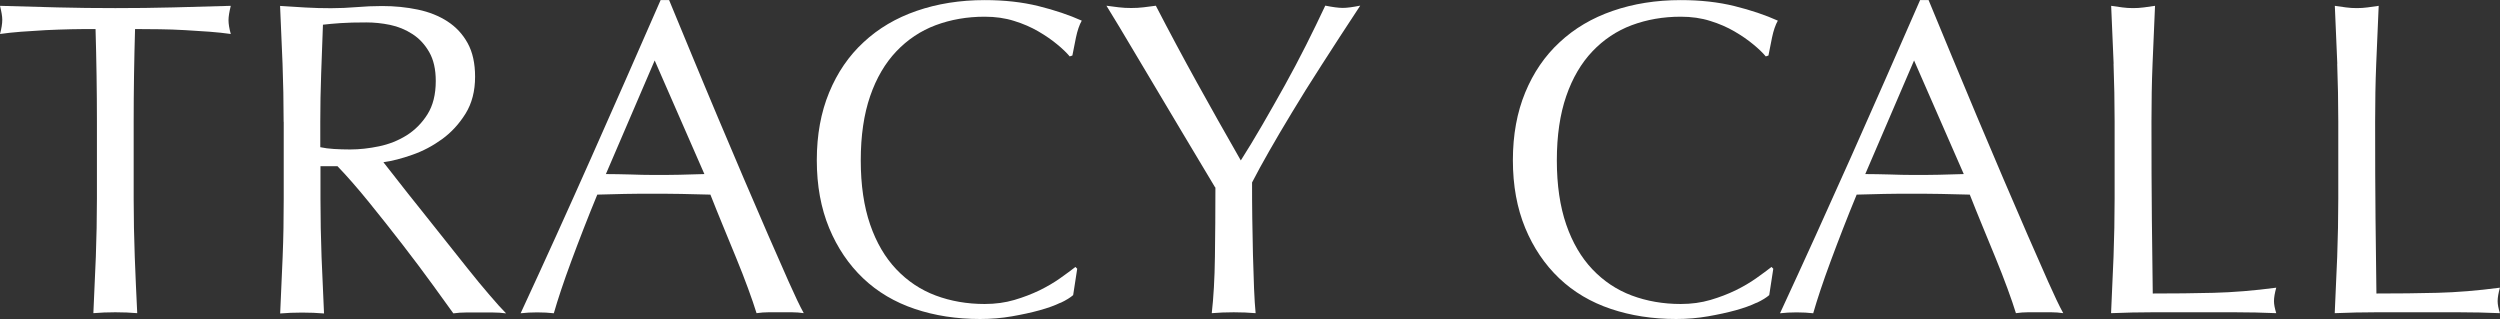
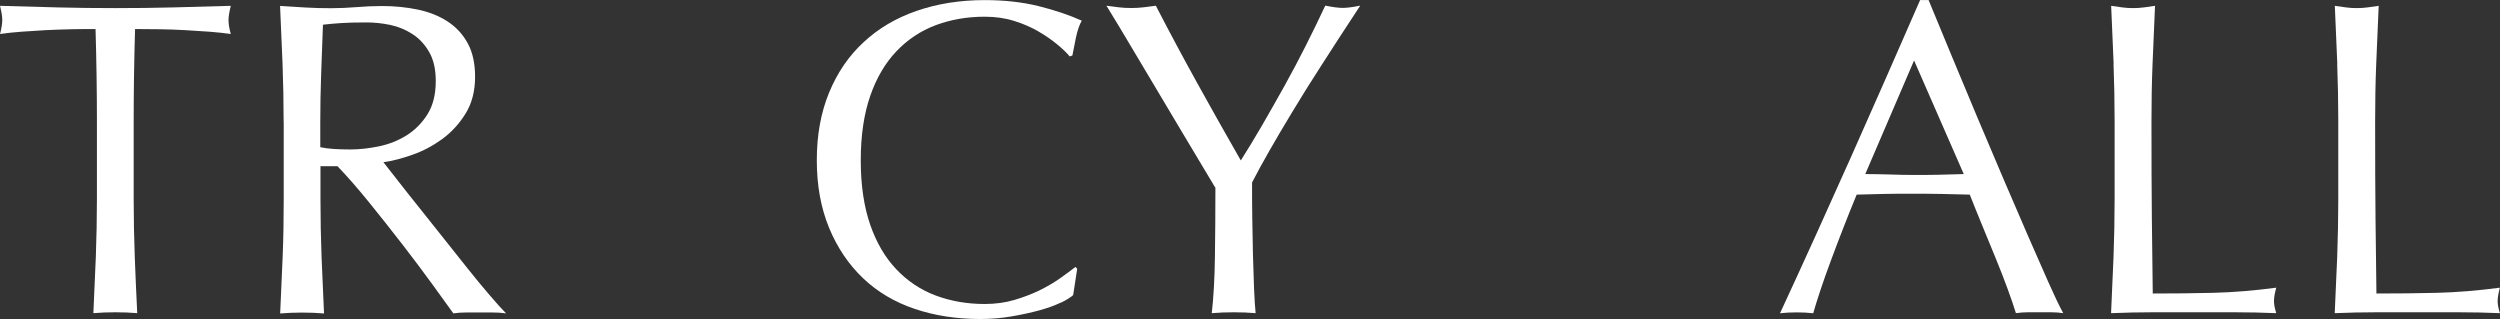
<svg xmlns="http://www.w3.org/2000/svg" id="Layer_2" viewBox="0 0 253.06 32.29">
  <rect x="0" y="0" width="253.06" height="32.29" fill="#333333" stroke="none" />
  <defs>
    <style>.cls-1{fill:#fff;}</style>
  </defs>
  <g id="Layer_1-2">
    <g>
      <path class="cls-1" d="m9.69,2.94c-.79,0-1.61,0-2.47.02-.86.02-1.72.05-2.58.09-.86.05-1.69.1-2.49.16-.8.06-1.52.14-2.15.23.15-.54.23-1.03.23-1.45,0-.33-.08-.8-.23-1.4,1.99.06,3.94.11,5.84.16s3.85.07,5.84.07,3.94-.02,5.84-.07c1.9-.05,3.85-.1,5.84-.16-.15.6-.23,1.09-.23,1.45,0,.39.08.86.23,1.4-.63-.09-1.35-.17-2.15-.23-.8-.06-1.63-.11-2.49-.16s-1.72-.08-2.58-.09c-.86-.01-1.68-.02-2.47-.02-.09,3.11-.14,6.23-.14,9.37v7.79c0,1.99.04,3.96.11,5.89.07,1.93.16,3.83.25,5.71-.69-.06-1.43-.09-2.22-.09s-1.52.03-2.22.09c.09-1.87.17-3.77.25-5.71.07-1.93.11-3.9.11-5.89v-7.79c0-3.14-.05-6.26-.14-9.37Z" />
      <path class="cls-1" d="m28.71,12.32c0-1.99-.04-3.95-.11-5.86-.08-1.92-.16-3.87-.25-5.86.88.06,1.74.11,2.58.16.84.05,1.71.07,2.58.07s1.74-.04,2.58-.11c.84-.07,1.71-.11,2.58-.11,1.27,0,2.48.12,3.62.36,1.15.24,2.15.64,3.01,1.2.86.56,1.54,1.29,2.04,2.2s.75,2.04.75,3.4c0,1.45-.32,2.69-.97,3.74-.65,1.04-1.44,1.9-2.38,2.58-.94.68-1.94,1.21-3.01,1.58-1.07.38-2.05.63-2.92.75.36.45.86,1.09,1.49,1.9.63.81,1.34,1.71,2.13,2.69.78.98,1.6,2.01,2.45,3.08.85,1.07,1.66,2.1,2.45,3.08.78.98,1.52,1.88,2.22,2.69.69.81,1.25,1.43,1.68,1.86-.45-.06-.91-.09-1.36-.09h-2.67c-.45,0-.89.03-1.31.09-.45-.63-1.14-1.58-2.06-2.85-.92-1.27-1.94-2.63-3.06-4.08-1.12-1.45-2.26-2.89-3.42-4.32-1.16-1.43-2.23-2.65-3.19-3.65h-1.72v3.31c0,1.99.04,3.96.11,5.89.08,1.93.16,3.83.25,5.71-.69-.06-1.43-.09-2.22-.09s-1.52.03-2.22.09c.09-1.87.17-3.77.25-5.71.08-1.93.11-3.9.11-5.89v-7.79Zm3.71,2.58c.42.09.88.15,1.38.18.5.03,1.05.05,1.65.05.94,0,1.91-.11,2.92-.32,1.01-.21,1.94-.58,2.79-1.11.84-.53,1.55-1.24,2.11-2.13.56-.89.84-2.02.84-3.37,0-1.18-.22-2.15-.66-2.92-.44-.77-1-1.38-1.7-1.83-.69-.45-1.45-.76-2.26-.93-.82-.17-1.62-.25-2.4-.25-1.06,0-1.93.02-2.63.07-.69.05-1.28.1-1.77.16-.06,1.66-.12,3.31-.18,4.94-.06,1.63-.09,3.26-.09,4.89v2.58Z" />
-       <path class="cls-1" d="m81.38,31.7c-.42-.06-.82-.09-1.2-.09h-2.4c-.38,0-.78.03-1.2.09-.21-.69-.5-1.53-.86-2.51-.36-.98-.76-2.01-1.2-3.08-.44-1.07-.88-2.16-1.34-3.26-.45-1.1-.88-2.15-1.27-3.15-.97-.03-1.95-.05-2.94-.07-1-.02-1.99-.02-2.99-.02-.94,0-1.86,0-2.76.02-.91.02-1.83.04-2.76.07-.97,2.35-1.84,4.6-2.63,6.73-.79,2.13-1.37,3.89-1.77,5.28-.51-.06-1.07-.09-1.68-.09s-1.16.03-1.68.09c2.45-5.28,4.83-10.54,7.15-15.76,2.32-5.22,4.66-10.54,7.02-15.94h.86c.72,1.75,1.51,3.65,2.35,5.68.84,2.04,1.71,4.1,2.58,6.18.88,2.08,1.75,4.15,2.63,6.2.88,2.05,1.7,3.96,2.47,5.73.77,1.77,1.46,3.34,2.08,4.73.62,1.39,1.12,2.45,1.52,3.17Zm-20.06-14.08c.78,0,1.6.02,2.45.04.84.03,1.66.05,2.45.05.84,0,1.69,0,2.54-.02.84-.02,1.69-.04,2.54-.07l-5.03-11.5-4.94,11.5Z" />
      <path class="cls-1" d="m107.35,30.64c-.59.29-1.3.54-2.13.77-.83.23-1.76.43-2.79.61s-2.1.27-3.22.27c-2.39,0-4.59-.34-6.61-1.02-2.02-.68-3.77-1.71-5.23-3.1-1.46-1.39-2.61-3.09-3.44-5.09-.83-2.01-1.25-4.29-1.25-6.86s.42-4.85,1.25-6.86c.83-2.01,1.99-3.71,3.49-5.09,1.49-1.39,3.28-2.45,5.37-3.17,2.08-.72,4.38-1.09,6.88-1.09,1.99,0,3.81.2,5.46.61,1.65.41,3.1.9,4.37,1.47-.24.42-.44,1-.59,1.72-.15.72-.27,1.33-.36,1.81l-.27.09c-.3-.36-.72-.77-1.27-1.22-.54-.45-1.18-.89-1.9-1.31-.72-.42-1.54-.78-2.45-1.06-.91-.29-1.9-.43-2.99-.43-1.78,0-3.43.29-4.96.86-1.52.57-2.85,1.46-3.98,2.65-1.13,1.19-2.02,2.7-2.65,4.53s-.95,3.99-.95,6.5.32,4.67.95,6.5c.63,1.83,1.52,3.34,2.65,4.53,1.13,1.19,2.46,2.08,3.98,2.65,1.52.57,3.18.86,4.96.86,1.09,0,2.09-.14,3.01-.41.92-.27,1.77-.6,2.54-.97.77-.38,1.46-.78,2.08-1.22.62-.44,1.14-.82,1.56-1.15l.18.18-.41,2.67c-.27.24-.7.51-1.29.79Z" />
      <path class="cls-1" d="m123,18.97c-.3-.51-.75-1.26-1.34-2.24-.59-.98-1.24-2.07-1.95-3.26-.71-1.19-1.46-2.45-2.24-3.76-.79-1.31-1.53-2.57-2.24-3.76-.71-1.19-1.35-2.26-1.92-3.22-.57-.95-1.01-1.67-1.31-2.15.42.06.84.11,1.25.16s.82.07,1.25.07.84-.02,1.25-.07.82-.1,1.25-.16c1.36,2.63,2.74,5.21,4.14,7.74s2.89,5.18,4.46,7.92c.69-1.09,1.42-2.28,2.17-3.58.75-1.3,1.51-2.63,2.26-3.98.75-1.36,1.48-2.72,2.17-4.1.69-1.37,1.34-2.71,1.95-4.01.75.15,1.34.23,1.77.23s1.01-.08,1.77-.23c-1.45,2.2-2.75,4.2-3.89,5.98-1.15,1.78-2.16,3.4-3.03,4.85-.88,1.45-1.65,2.76-2.31,3.92-.66,1.16-1.24,2.21-1.72,3.15,0,1.12,0,2.31.02,3.58.02,1.27.04,2.51.07,3.74.03,1.22.07,2.35.11,3.4s.1,1.88.16,2.51c-.69-.06-1.43-.09-2.22-.09s-1.52.03-2.22.09c.18-1.57.29-3.47.32-5.71.03-2.23.05-4.57.05-7.02Z" />
-       <path class="cls-1" d="m177.81,30.64c-.59.29-1.3.54-2.13.77-.83.23-1.76.43-2.79.61s-2.1.27-3.22.27c-2.39,0-4.59-.34-6.61-1.02-2.02-.68-3.77-1.71-5.23-3.1-1.46-1.39-2.61-3.09-3.44-5.09-.83-2.01-1.25-4.29-1.25-6.86s.42-4.85,1.25-6.86c.83-2.01,1.99-3.71,3.49-5.09,1.49-1.39,3.28-2.45,5.37-3.17,2.08-.72,4.38-1.09,6.88-1.09,1.99,0,3.81.2,5.46.61,1.65.41,3.1.9,4.37,1.47-.24.42-.44,1-.59,1.72-.15.72-.27,1.33-.36,1.81l-.27.09c-.3-.36-.72-.77-1.27-1.22-.54-.45-1.18-.89-1.9-1.31-.72-.42-1.54-.78-2.45-1.06-.91-.29-1.9-.43-2.99-.43-1.78,0-3.43.29-4.96.86-1.52.57-2.85,1.46-3.98,2.65-1.13,1.19-2.02,2.7-2.65,4.53s-.95,3.99-.95,6.5.32,4.67.95,6.5c.63,1.83,1.52,3.34,2.65,4.53,1.13,1.19,2.46,2.08,3.98,2.65,1.52.57,3.18.86,4.96.86,1.09,0,2.09-.14,3.01-.41.92-.27,1.77-.6,2.54-.97.77-.38,1.46-.78,2.08-1.22.62-.44,1.14-.82,1.56-1.15l.18.18-.41,2.67c-.27.24-.7.51-1.29.79Z" />
      <path class="cls-1" d="m208.86,31.7c-.42-.06-.82-.09-1.2-.09h-2.4c-.38,0-.78.03-1.2.09-.21-.69-.5-1.53-.86-2.51-.36-.98-.76-2.01-1.2-3.08-.44-1.07-.88-2.16-1.34-3.26-.45-1.1-.88-2.15-1.27-3.15-.97-.03-1.95-.05-2.94-.07-1-.02-1.99-.02-2.99-.02-.94,0-1.86,0-2.76.02-.91.02-1.83.04-2.76.07-.97,2.35-1.84,4.6-2.63,6.73s-1.37,3.89-1.77,5.28c-.51-.06-1.07-.09-1.68-.09s-1.16.03-1.68.09c2.45-5.28,4.83-10.54,7.16-15.76,2.32-5.22,4.67-10.54,7.02-15.94h.86c.72,1.75,1.51,3.65,2.35,5.68.85,2.04,1.71,4.1,2.58,6.18.88,2.08,1.75,4.15,2.63,6.2.88,2.05,1.7,3.96,2.47,5.73.77,1.77,1.46,3.34,2.08,4.73.62,1.39,1.12,2.45,1.52,3.17Zm-20.06-14.08c.79,0,1.6.02,2.45.04.84.03,1.66.05,2.45.05.85,0,1.69,0,2.54-.02.84-.02,1.69-.04,2.54-.07l-5.03-11.5-4.94,11.5Z" />
      <path class="cls-1" d="m213.95,6.45c-.08-1.92-.16-3.87-.25-5.86.39.06.77.11,1.13.16s.72.07,1.09.07.72-.02,1.09-.07.74-.1,1.13-.16c-.09,1.99-.17,3.95-.25,5.86-.08,1.92-.11,3.87-.11,5.86,0,3.8.01,7.1.04,9.9.03,2.79.06,5.29.09,7.5,2.14,0,4.2-.02,6.16-.07,1.96-.05,4.08-.22,6.34-.52-.15.54-.23,1-.23,1.36,0,.33.08.74.23,1.22-1.39-.06-2.78-.09-4.17-.09h-8.36c-1.34,0-2.74.03-4.19.09.09-1.87.17-3.77.25-5.71.07-1.93.11-3.9.11-5.89v-7.79c0-1.99-.04-3.95-.11-5.86Z" />
      <path class="cls-1" d="m236.59,6.45c-.08-1.92-.16-3.87-.25-5.86.39.06.77.11,1.13.16s.72.07,1.09.07.72-.02,1.09-.07.74-.1,1.13-.16c-.09,1.99-.17,3.95-.25,5.86-.08,1.92-.11,3.87-.11,5.86,0,3.8.01,7.1.04,9.9.03,2.79.06,5.29.09,7.5,2.14,0,4.2-.02,6.16-.07,1.96-.05,4.08-.22,6.34-.52-.15.54-.23,1-.23,1.36,0,.33.08.74.23,1.22-1.39-.06-2.78-.09-4.17-.09h-8.36c-1.34,0-2.74.03-4.19.09.09-1.87.17-3.77.25-5.71.07-1.93.11-3.9.11-5.89v-7.79c0-1.99-.04-3.95-.11-5.86Z" />
    </g>
  </g>
</svg>